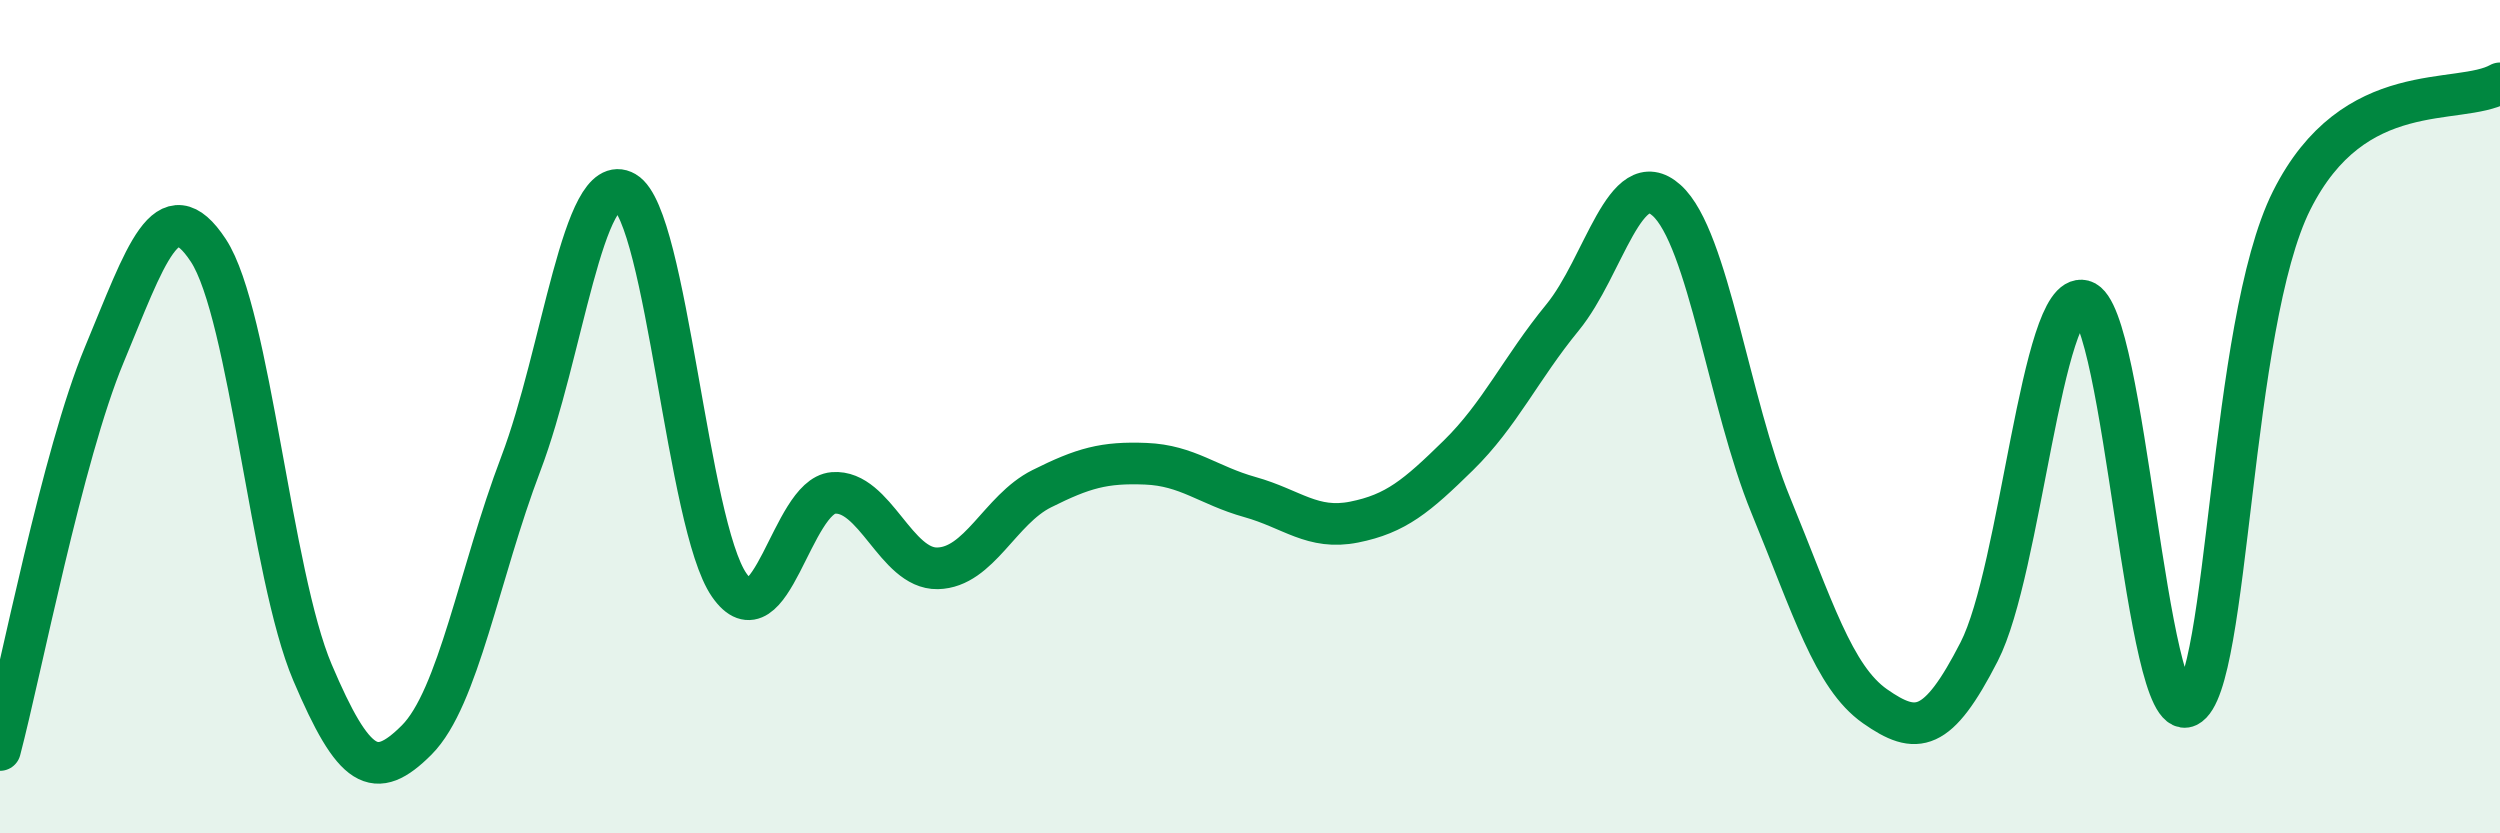
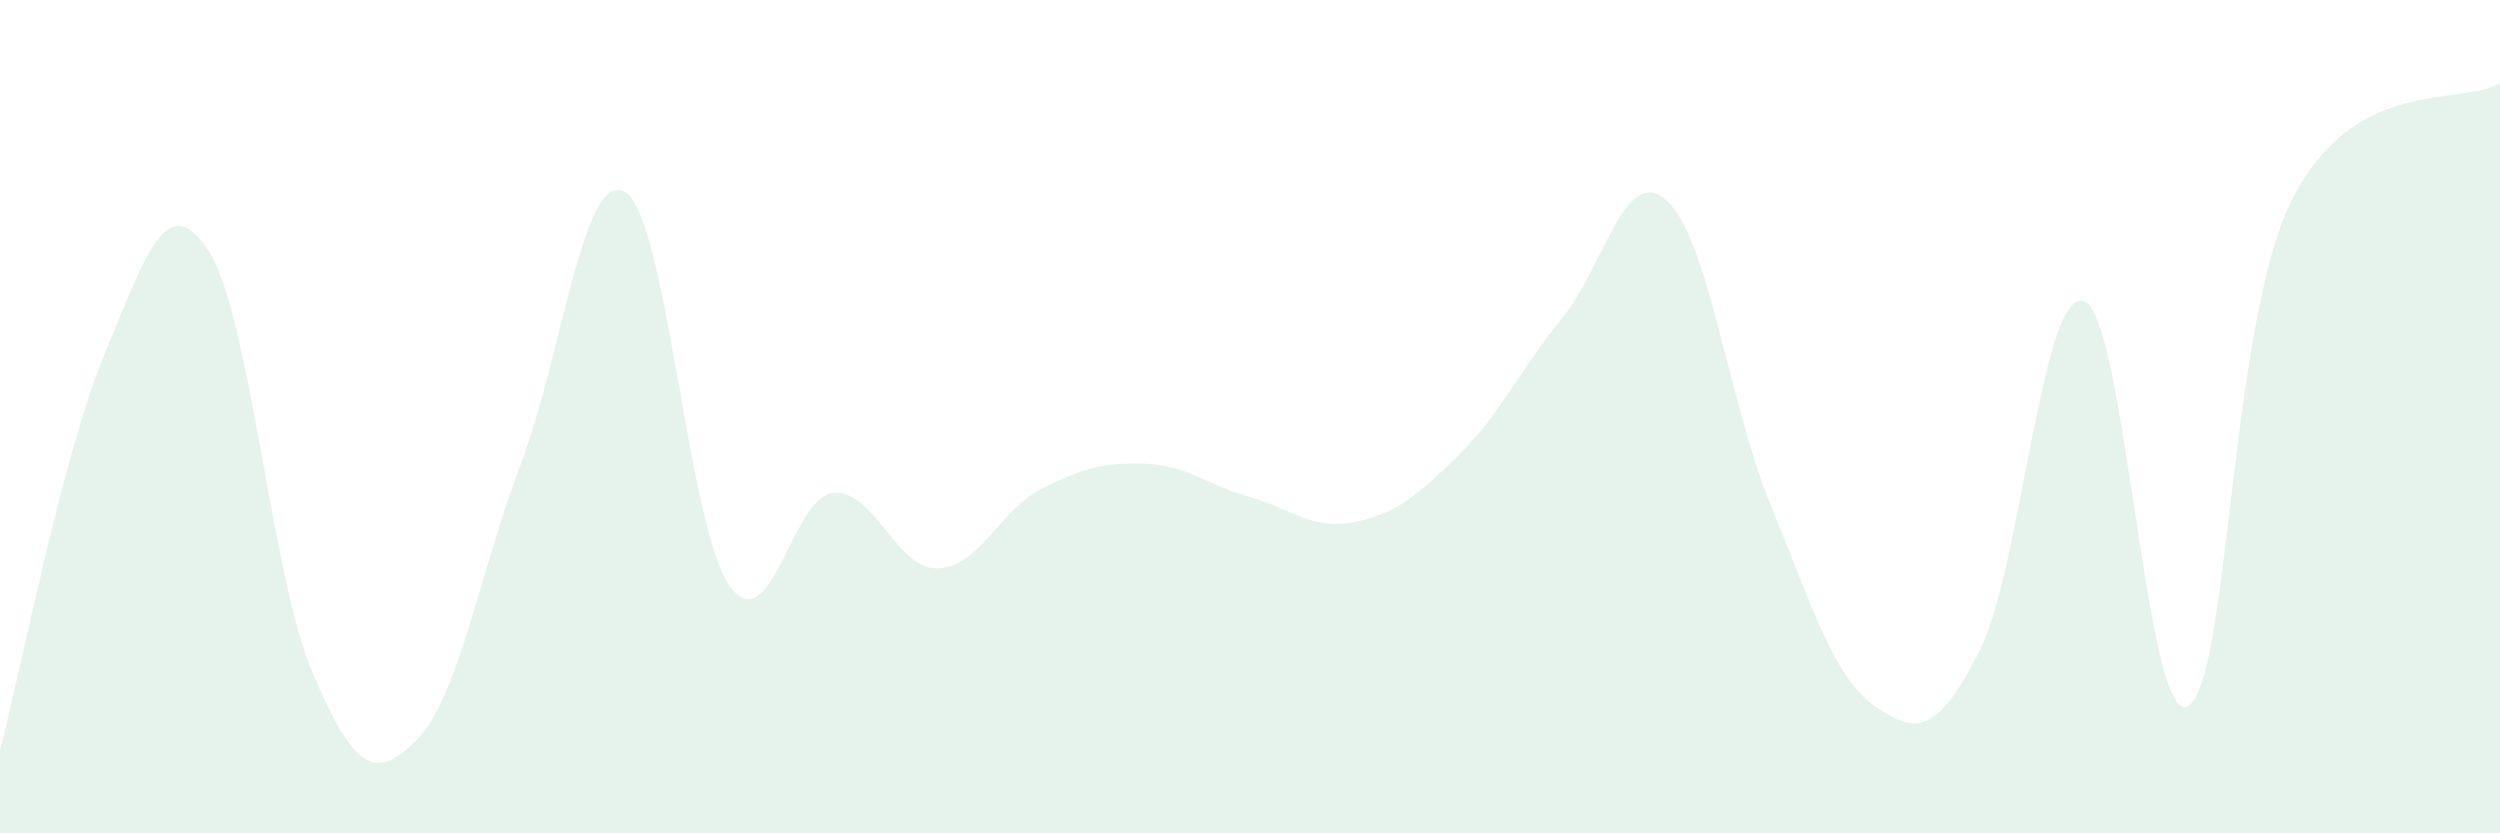
<svg xmlns="http://www.w3.org/2000/svg" width="60" height="20" viewBox="0 0 60 20">
  <path d="M 0,18 C 0.5,16.1 1.5,10.92 2.5,8.52 C 3.5,6.12 4,4.49 5,6.01 C 6,7.53 6.5,13.79 7.5,16.14 C 8.5,18.49 9,18.76 10,17.76 C 11,16.76 11.5,13.76 12.5,11.13 C 13.5,8.5 14,4.03 15,4.61 C 16,5.19 16.5,12.6 17.5,14.04 C 18.5,15.48 19,11.91 20,11.83 C 21,11.75 21.5,13.66 22.5,13.64 C 23.5,13.62 24,12.23 25,11.73 C 26,11.23 26.5,11.09 27.5,11.13 C 28.5,11.17 29,11.65 30,11.93 C 31,12.21 31.5,12.73 32.5,12.53 C 33.5,12.33 34,11.91 35,10.93 C 36,9.95 36.5,8.84 37.5,7.62 C 38.5,6.4 39,3.91 40,4.81 C 41,5.71 41.5,9.7 42.5,12.13 C 43.5,14.56 44,16.25 45,16.95 C 46,17.65 46.5,17.59 47.5,15.64 C 48.5,13.69 49,6.96 50,7.22 C 51,7.48 51.5,17.43 52.5,16.95 C 53.5,16.47 53.5,7.8 55,4.81 C 56.5,1.82 59,2.56 60,2L60 20L0 20Z" fill="#008740" opacity="0.1" stroke-linecap="round" stroke-linejoin="round" />
-   <path d="M 0,18 C 0.5,16.1 1.5,10.92 2.5,8.52 C 3.5,6.12 4,4.49 5,6.01 C 6,7.53 6.5,13.79 7.5,16.14 C 8.5,18.49 9,18.76 10,17.76 C 11,16.76 11.5,13.76 12.5,11.13 C 13.5,8.5 14,4.03 15,4.61 C 16,5.19 16.5,12.6 17.5,14.04 C 18.5,15.48 19,11.91 20,11.83 C 21,11.75 21.5,13.66 22.5,13.64 C 23.5,13.62 24,12.23 25,11.73 C 26,11.23 26.5,11.09 27.5,11.13 C 28.5,11.17 29,11.65 30,11.93 C 31,12.21 31.5,12.73 32.5,12.53 C 33.5,12.33 34,11.91 35,10.93 C 36,9.95 36.5,8.84 37.5,7.62 C 38.5,6.4 39,3.91 40,4.81 C 41,5.71 41.5,9.7 42.5,12.13 C 43.5,14.56 44,16.25 45,16.95 C 46,17.65 46.5,17.59 47.5,15.64 C 48.5,13.69 49,6.96 50,7.22 C 51,7.48 51.5,17.43 52.5,16.95 C 53.5,16.47 53.5,7.8 55,4.81 C 56.5,1.82 59,2.56 60,2" stroke="#008740" stroke-width="1" fill="none" stroke-linecap="round" stroke-linejoin="round" />
</svg>